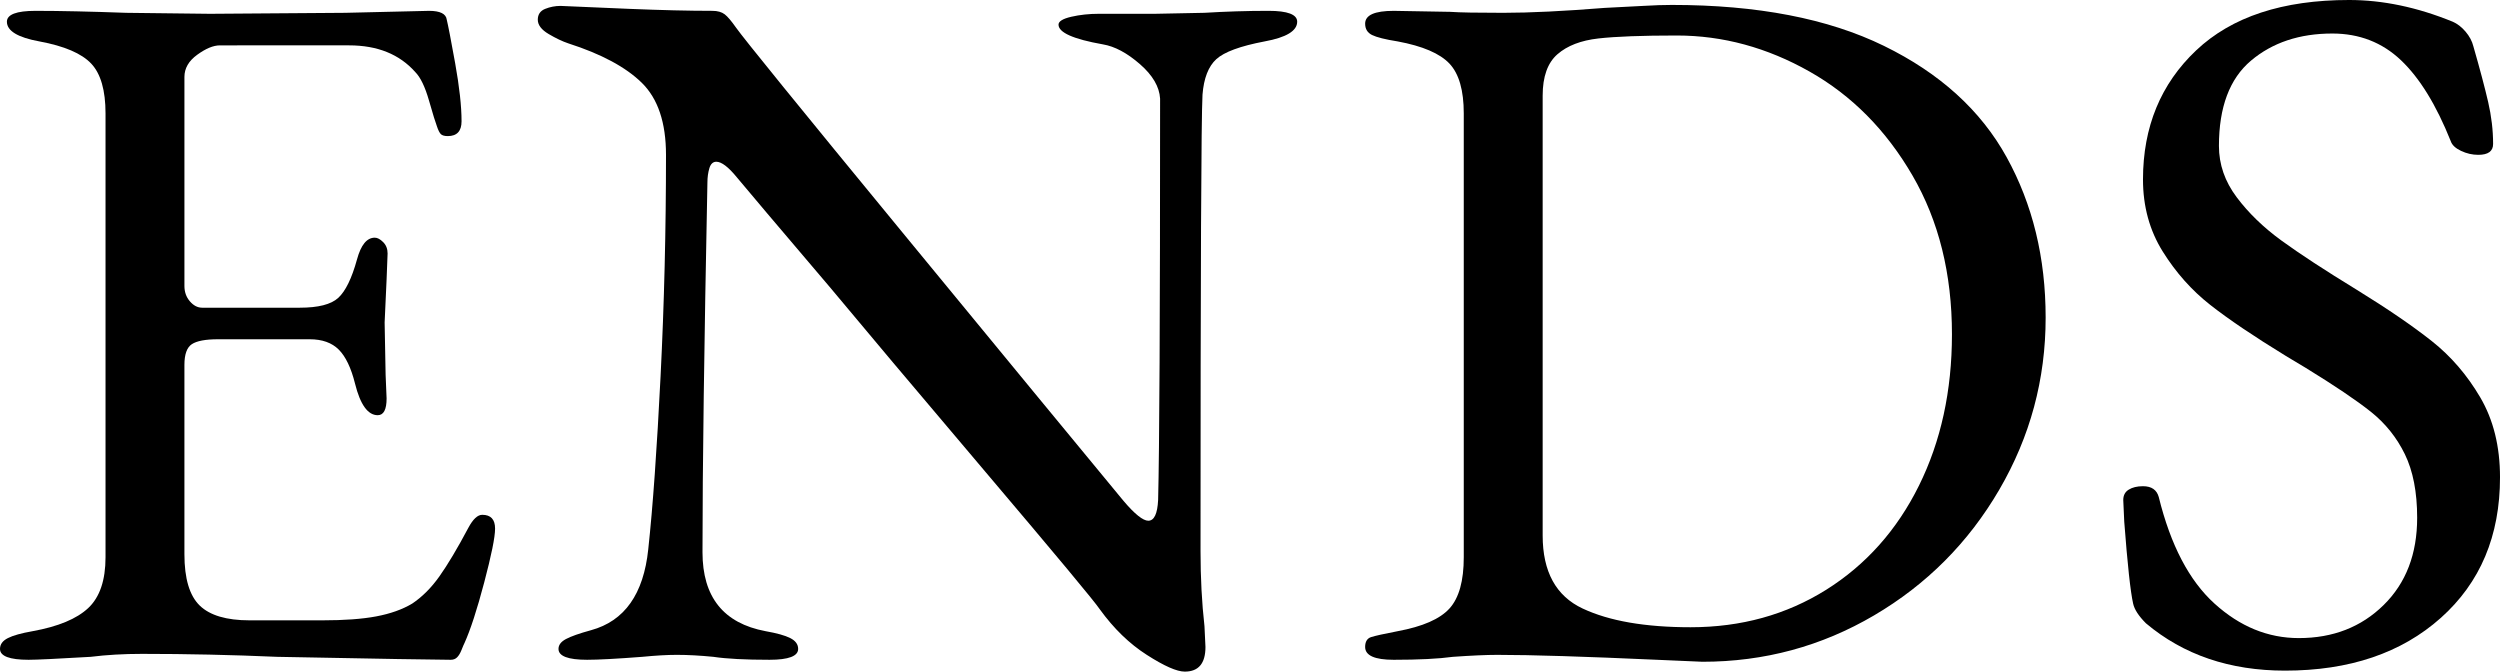
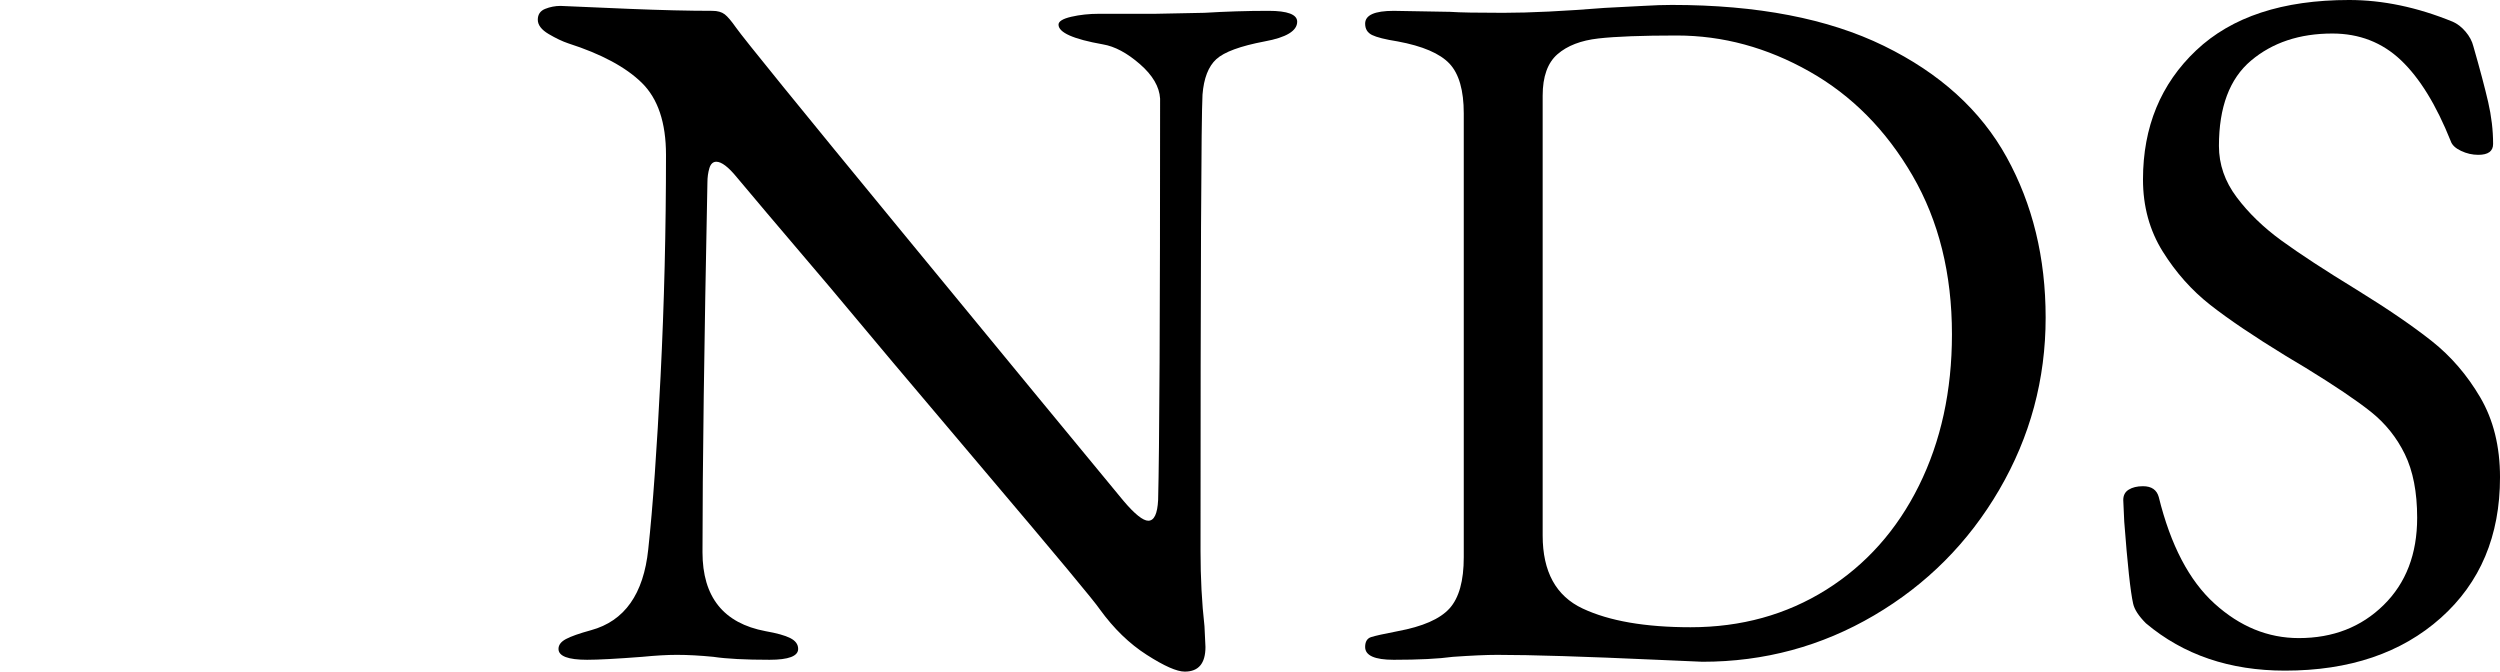
<svg xmlns="http://www.w3.org/2000/svg" version="1.1" id="レイヤー_1" x="0px" y="0px" viewBox="0 0 253.49 68.1" style="enable-background:new 0 0 253.49 68.1;" xml:space="preserve">
  <g>
-     <path d="M0,65.8c0-0.47,0.27-0.83,0.8-1.1c0.53-0.27,1.37-0.5,2.5-0.7c2.6-0.47,4.48-1.25,5.65-2.35c1.17-1.1,1.75-2.82,1.75-5.15   v-45c0-2.33-0.48-4.02-1.45-5.05C8.28,5.42,6.53,4.67,4,4.2c-2.2-0.4-3.3-1.07-3.3-2c0-0.73,0.97-1.1,2.9-1.1   c2.53,0,5.6,0.07,9.2,0.2l8.5,0.1L35,1.3l8.5-0.2c1.13,0,1.73,0.3,1.8,0.9c0.13,0.53,0.42,2,0.85,4.4c0.43,2.4,0.65,4.37,0.65,5.9   c0,1-0.47,1.5-1.4,1.5c-0.33,0-0.57-0.07-0.7-0.2c-0.13-0.13-0.27-0.4-0.4-0.8c-0.13-0.33-0.4-1.2-0.8-2.6   c-0.4-1.4-0.87-2.37-1.4-2.9c-1.6-1.8-3.83-2.7-6.7-2.7H22.3c-0.67,0-1.43,0.32-2.3,0.95c-0.87,0.63-1.3,1.38-1.3,2.25V29   c0,0.6,0.18,1.12,0.55,1.55c0.37,0.43,0.78,0.65,1.25,0.65h9.9c1.87,0,3.17-0.33,3.9-1c0.73-0.67,1.37-1.97,1.9-3.9   c0.4-1.47,1-2.2,1.8-2.2c0.27,0,0.55,0.15,0.85,0.45c0.3,0.3,0.45,0.68,0.45,1.15l-0.1,2.6L39,32.7l0.1,5.3l0.1,2.4   c0,1.13-0.3,1.7-0.9,1.7c-1,0-1.77-1.07-2.3-3.2c-0.4-1.6-0.95-2.75-1.65-3.45c-0.7-0.7-1.68-1.05-2.95-1.05h-9.3   c-1.27,0-2.15,0.17-2.65,0.5c-0.5,0.33-0.75,1.03-0.75,2.1v19.2c0,2.47,0.52,4.2,1.55,5.2c1.03,1,2.72,1.5,5.05,1.5h7.4   c2.2,0,4.02-0.13,5.45-0.4c1.43-0.27,2.65-0.7,3.65-1.3c1-0.67,1.92-1.58,2.75-2.75c0.83-1.17,1.82-2.82,2.95-4.95   c0.47-0.87,0.93-1.3,1.4-1.3c0.87,0,1.3,0.47,1.3,1.4c0,0.87-0.37,2.68-1.1,5.45c-0.73,2.77-1.4,4.82-2,6.15   c-0.07,0.13-0.17,0.37-0.3,0.7c-0.13,0.33-0.28,0.58-0.45,0.75c-0.17,0.17-0.38,0.25-0.65,0.25c-1.33,0-7.2-0.1-17.6-0.3   c-4.6-0.2-9.17-0.3-13.7-0.3c-1.87,0-3.6,0.1-5.2,0.3c-3.4,0.2-5.5,0.3-6.3,0.3C0.97,66.9,0,66.53,0,65.8z" />
    <path d="M116.28,66.4c-1.77-1.13-3.35-2.67-4.75-4.6c-0.53-0.8-4.42-5.47-11.65-14c-7.23-8.53-12.48-14.77-15.75-18.7   c-5.33-6.27-8.47-9.97-9.4-11.1c-0.87-1.07-1.57-1.6-2.1-1.6c-0.33,0-0.57,0.22-0.7,0.65c-0.13,0.43-0.2,0.92-0.2,1.45   c-0.33,16.47-0.5,28.97-0.5,37.5c0,4.53,2.13,7.2,6.4,8c1.13,0.2,1.97,0.43,2.5,0.7c0.53,0.27,0.8,0.63,0.8,1.1   c0,0.73-0.97,1.1-2.9,1.1c-2.47,0-4.37-0.1-5.7-0.3c-1.33-0.13-2.57-0.2-3.7-0.2c-1,0-2.17,0.07-3.5,0.2c-2.6,0.2-4.47,0.3-5.6,0.3   c-1.93,0-2.9-0.37-2.9-1.1c0-0.4,0.25-0.73,0.75-1c0.5-0.27,1.35-0.57,2.55-0.9c3.4-0.93,5.33-3.67,5.8-8.2   c0.47-4.33,0.88-10.18,1.25-17.55c0.37-7.37,0.55-14.85,0.55-22.45c0-3.27-0.82-5.7-2.45-7.3c-1.63-1.6-4.12-2.93-7.45-4   c-0.6-0.2-1.27-0.52-2-0.95c-0.73-0.43-1.1-0.92-1.1-1.45c0-0.53,0.25-0.9,0.75-1.1s1.02-0.3,1.55-0.3l7,0.3   c3.2,0.13,6,0.2,8.4,0.2c0.53,0,0.95,0.12,1.25,0.35c0.3,0.23,0.68,0.68,1.15,1.35c0.8,1.13,6.43,8.07,16.9,20.8   c10.47,12.73,17.93,21.8,22.4,27.2c1.13,1.33,1.97,2,2.5,2c0.6,0,0.93-0.7,1-2.1c0.13-5.07,0.2-18.63,0.2-40.7   c-0.07-1.2-0.75-2.37-2.05-3.5c-1.3-1.13-2.55-1.8-3.75-2c-3-0.53-4.5-1.2-4.5-2c0-0.33,0.43-0.6,1.3-0.8c0.87-0.2,1.8-0.3,2.8-0.3   h5.7l5-0.1c2.13-0.13,4.3-0.2,6.5-0.2c1.93,0,2.9,0.37,2.9,1.1c0,0.93-1.1,1.6-3.3,2c-2.47,0.47-4.1,1.07-4.9,1.8   c-0.8,0.73-1.27,1.93-1.4,3.6c-0.13,2.4-0.2,17.83-0.2,46.3c0,2.67,0.13,5.2,0.4,7.6l0.1,2.1c0,1.67-0.7,2.5-2.1,2.5   C119.33,68.1,118.04,67.53,116.28,66.4z" />
    <path d="M168.02,66.9c-7.33-0.33-12.73-0.5-16.2-0.5c-1.13,0-2.63,0.07-4.5,0.2c-1.47,0.2-3.47,0.3-6,0.3c-1.93,0-2.9-0.43-2.9-1.3   c0-0.53,0.2-0.87,0.6-1c0.4-0.13,1.3-0.33,2.7-0.6c2.53-0.47,4.28-1.23,5.25-2.3c0.97-1.07,1.45-2.8,1.45-5.2v-45   c0-2.33-0.48-4.02-1.45-5.05c-0.97-1.03-2.72-1.78-5.25-2.25c-1.27-0.2-2.13-0.42-2.6-0.65c-0.47-0.23-0.7-0.62-0.7-1.15   c0-0.87,0.96-1.3,2.9-1.3l5.7,0.1c1,0.07,2.8,0.1,5.4,0.1c2.73,0,6.17-0.17,10.3-0.5c1.4-0.07,2.68-0.13,3.85-0.2   c1.17-0.07,2.15-0.1,2.95-0.1c8.67,0,15.83,1.38,21.5,4.15c5.67,2.77,9.82,6.53,12.45,11.3c2.63,4.77,3.95,10.18,3.95,16.25   c0,6.27-1.57,12.08-4.7,17.45c-3.13,5.37-7.37,9.62-12.7,12.75c-5.33,3.13-11.13,4.7-17.4,4.7L168.02,66.9z M185.17,59.8   c4.03-2.53,7.17-6.05,9.4-10.55c2.23-4.5,3.35-9.62,3.35-15.35c0-6.13-1.33-11.5-4-16.1c-2.67-4.6-6.15-8.12-10.45-10.55   c-4.3-2.43-8.78-3.65-13.45-3.65c-3.53,0-6.18,0.1-7.95,0.3c-1.77,0.2-3.15,0.73-4.15,1.6c-1,0.87-1.5,2.27-1.5,4.2v44.6   c0,3.67,1.35,6.13,4.05,7.4c2.7,1.27,6.35,1.9,10.95,1.9C176.55,63.6,181.13,62.33,185.17,59.8z" />
    <path d="M217.59,63.2c-0.73-0.73-1.17-1.4-1.3-2c-0.27-1.2-0.57-3.97-0.9-8.3l-0.1-2.2c0-0.47,0.18-0.82,0.55-1.05   c0.37-0.23,0.85-0.35,1.45-0.35c0.87,0,1.4,0.37,1.6,1.1c1.2,4.87,3.08,8.47,5.65,10.8c2.57,2.33,5.42,3.5,8.55,3.5   c3.47,0,6.33-1.12,8.6-3.35c2.27-2.23,3.4-5.18,3.4-8.85c0-2.6-0.42-4.75-1.25-6.45c-0.83-1.7-1.98-3.13-3.45-4.3   c-1.47-1.17-3.67-2.65-6.6-4.45l-2-1.2c-3.27-2-5.83-3.73-7.7-5.2c-1.87-1.47-3.47-3.27-4.8-5.4c-1.33-2.13-2-4.57-2-7.3   c0-5.33,1.8-9.7,5.4-13.1c3.6-3.4,8.77-5.1,15.5-5.1c3.4,0,6.9,0.73,10.5,2.2c0.46,0.2,0.9,0.53,1.3,1c0.4,0.47,0.67,0.97,0.8,1.5   c0.67,2.33,1.17,4.22,1.5,5.65c0.33,1.43,0.5,2.85,0.5,4.25c0,0.73-0.5,1.1-1.5,1.1c-0.6,0-1.18-0.13-1.75-0.4   c-0.57-0.27-0.92-0.6-1.05-1c-1.47-3.67-3.15-6.4-5.05-8.2c-1.9-1.8-4.22-2.7-6.95-2.7c-3.33,0-6.08,0.92-8.25,2.75   c-2.17,1.83-3.25,4.72-3.25,8.65c0,1.87,0.6,3.6,1.8,5.2s2.72,3.07,4.55,4.4c1.83,1.33,4.38,3,7.65,5c3.13,1.93,5.67,3.67,7.6,5.2   c1.93,1.53,3.57,3.43,4.9,5.7c1.33,2.27,2,4.97,2,8.1c0,5.93-2,10.68-6,14.25c-4,3.57-9.27,5.35-15.8,5.35   C226.09,68,221.39,66.4,217.59,63.2z" />
  </g>
</svg>